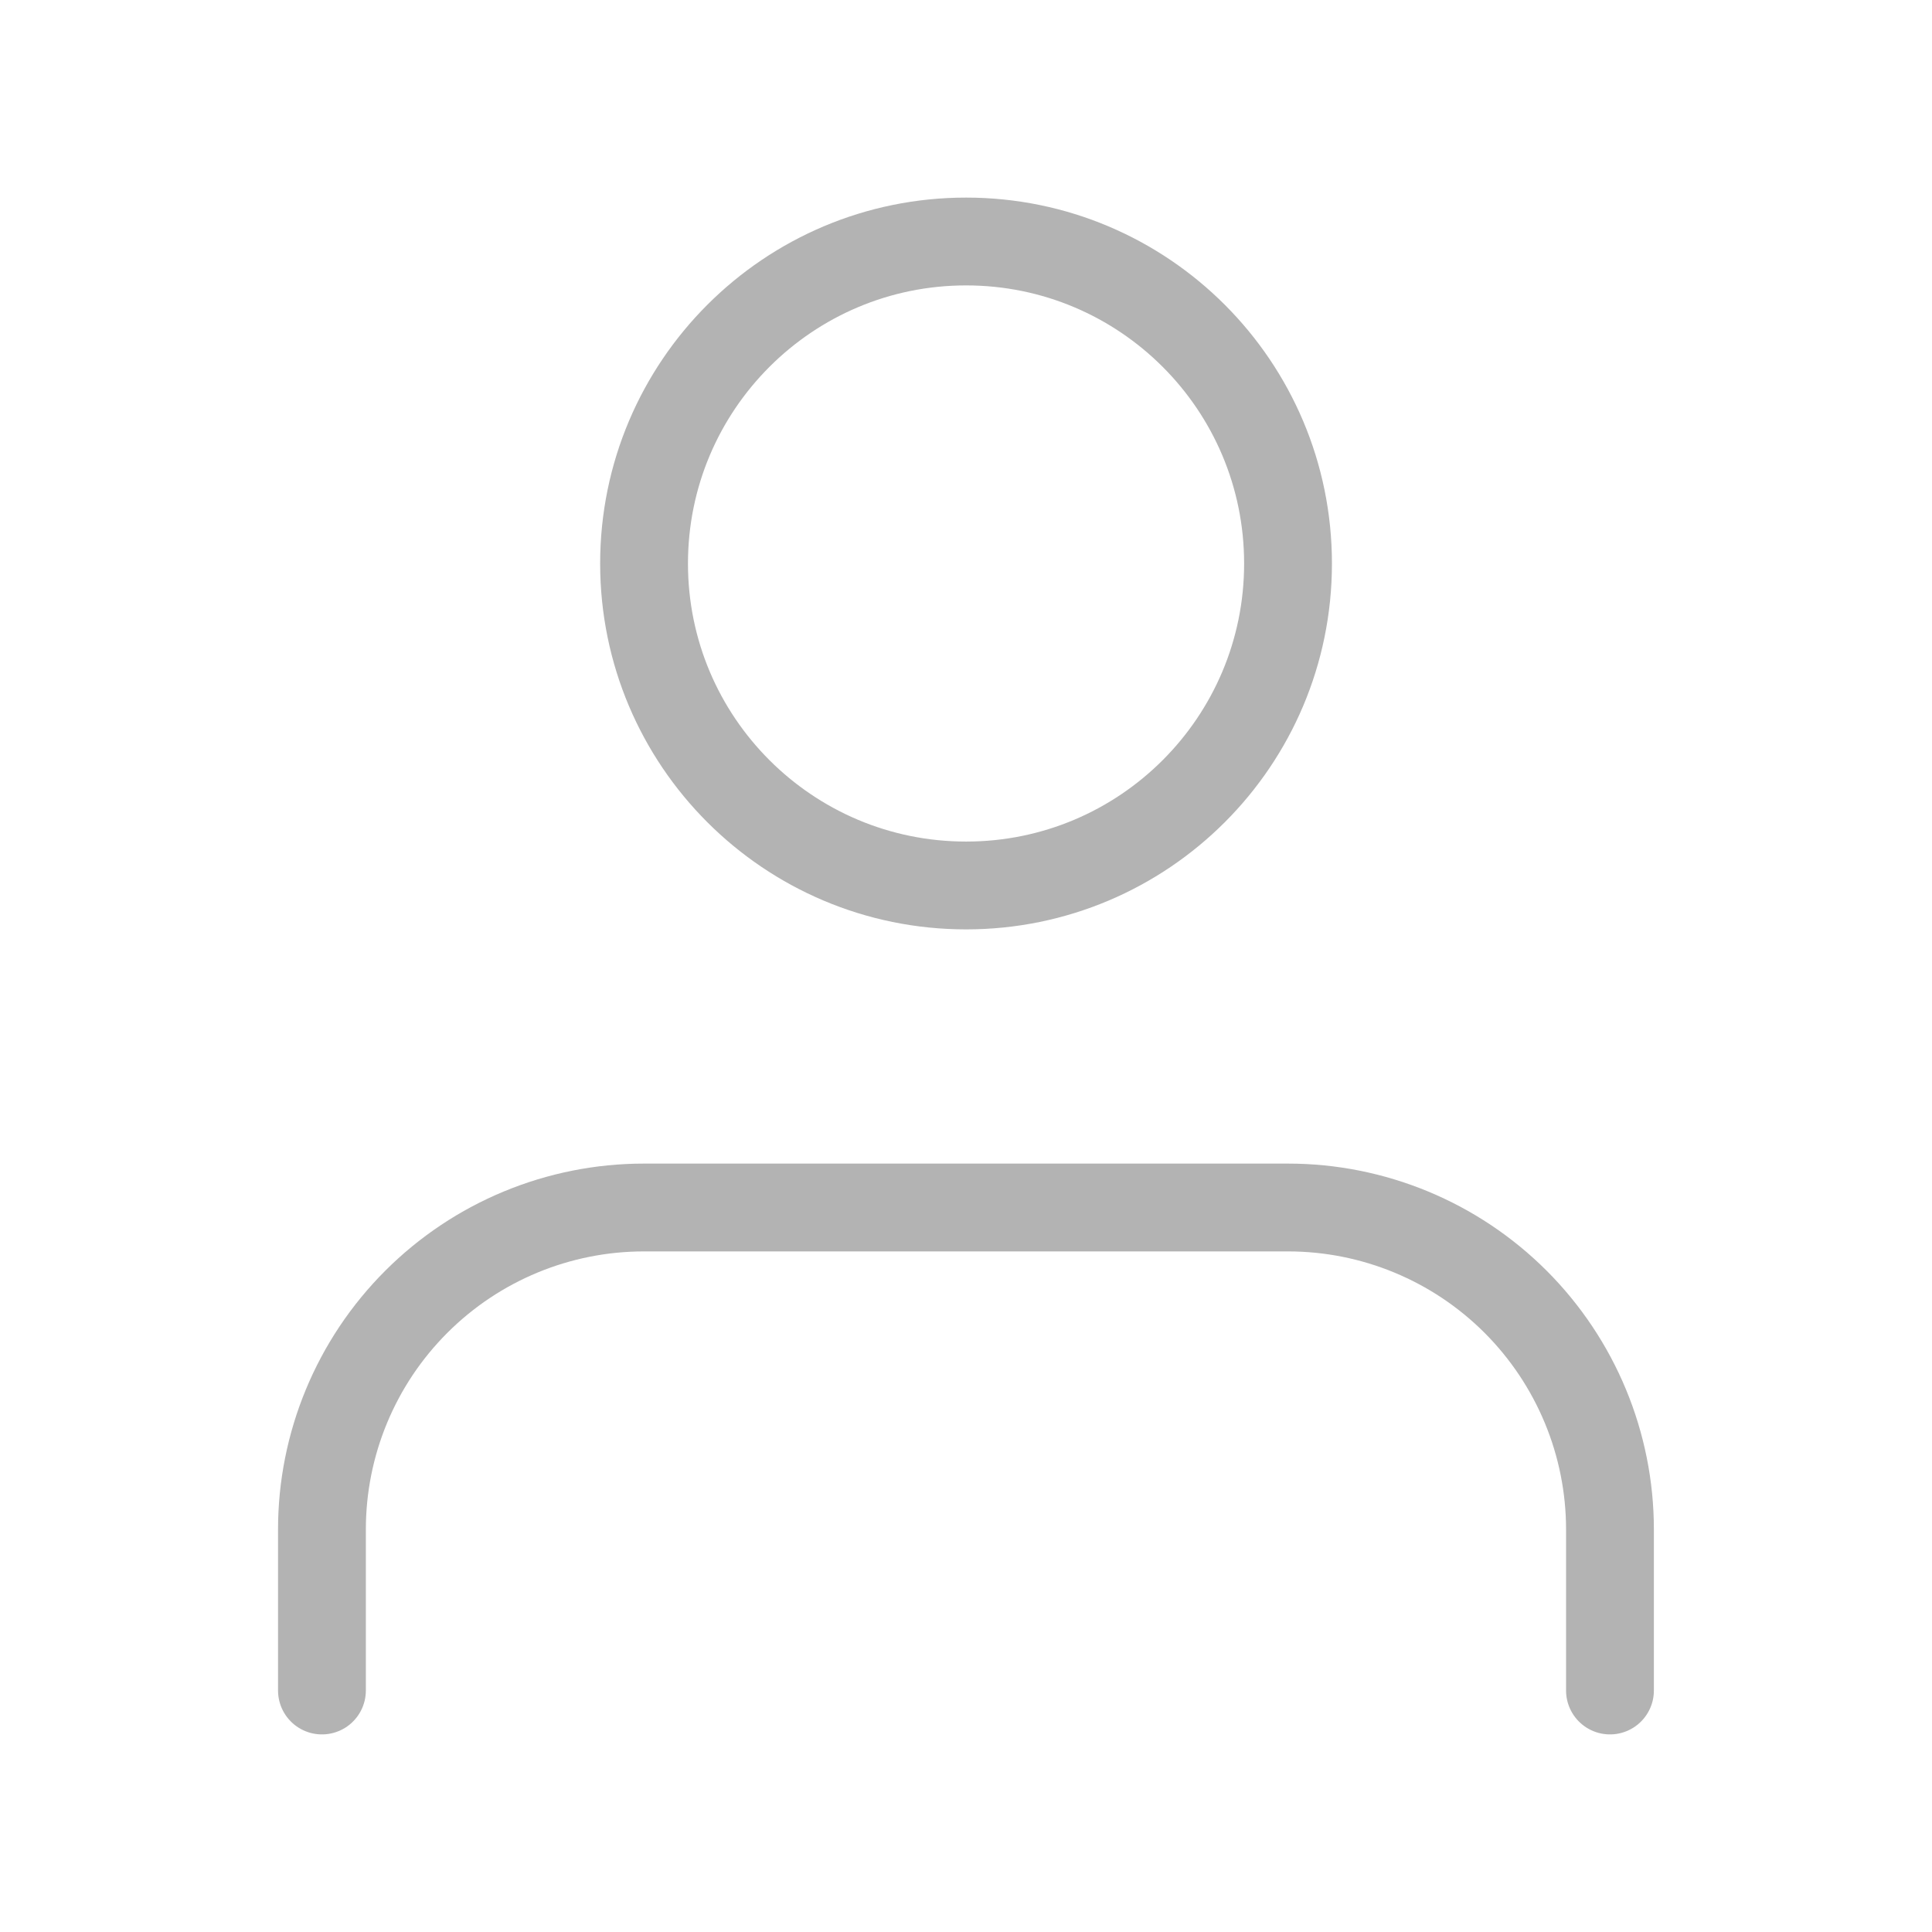
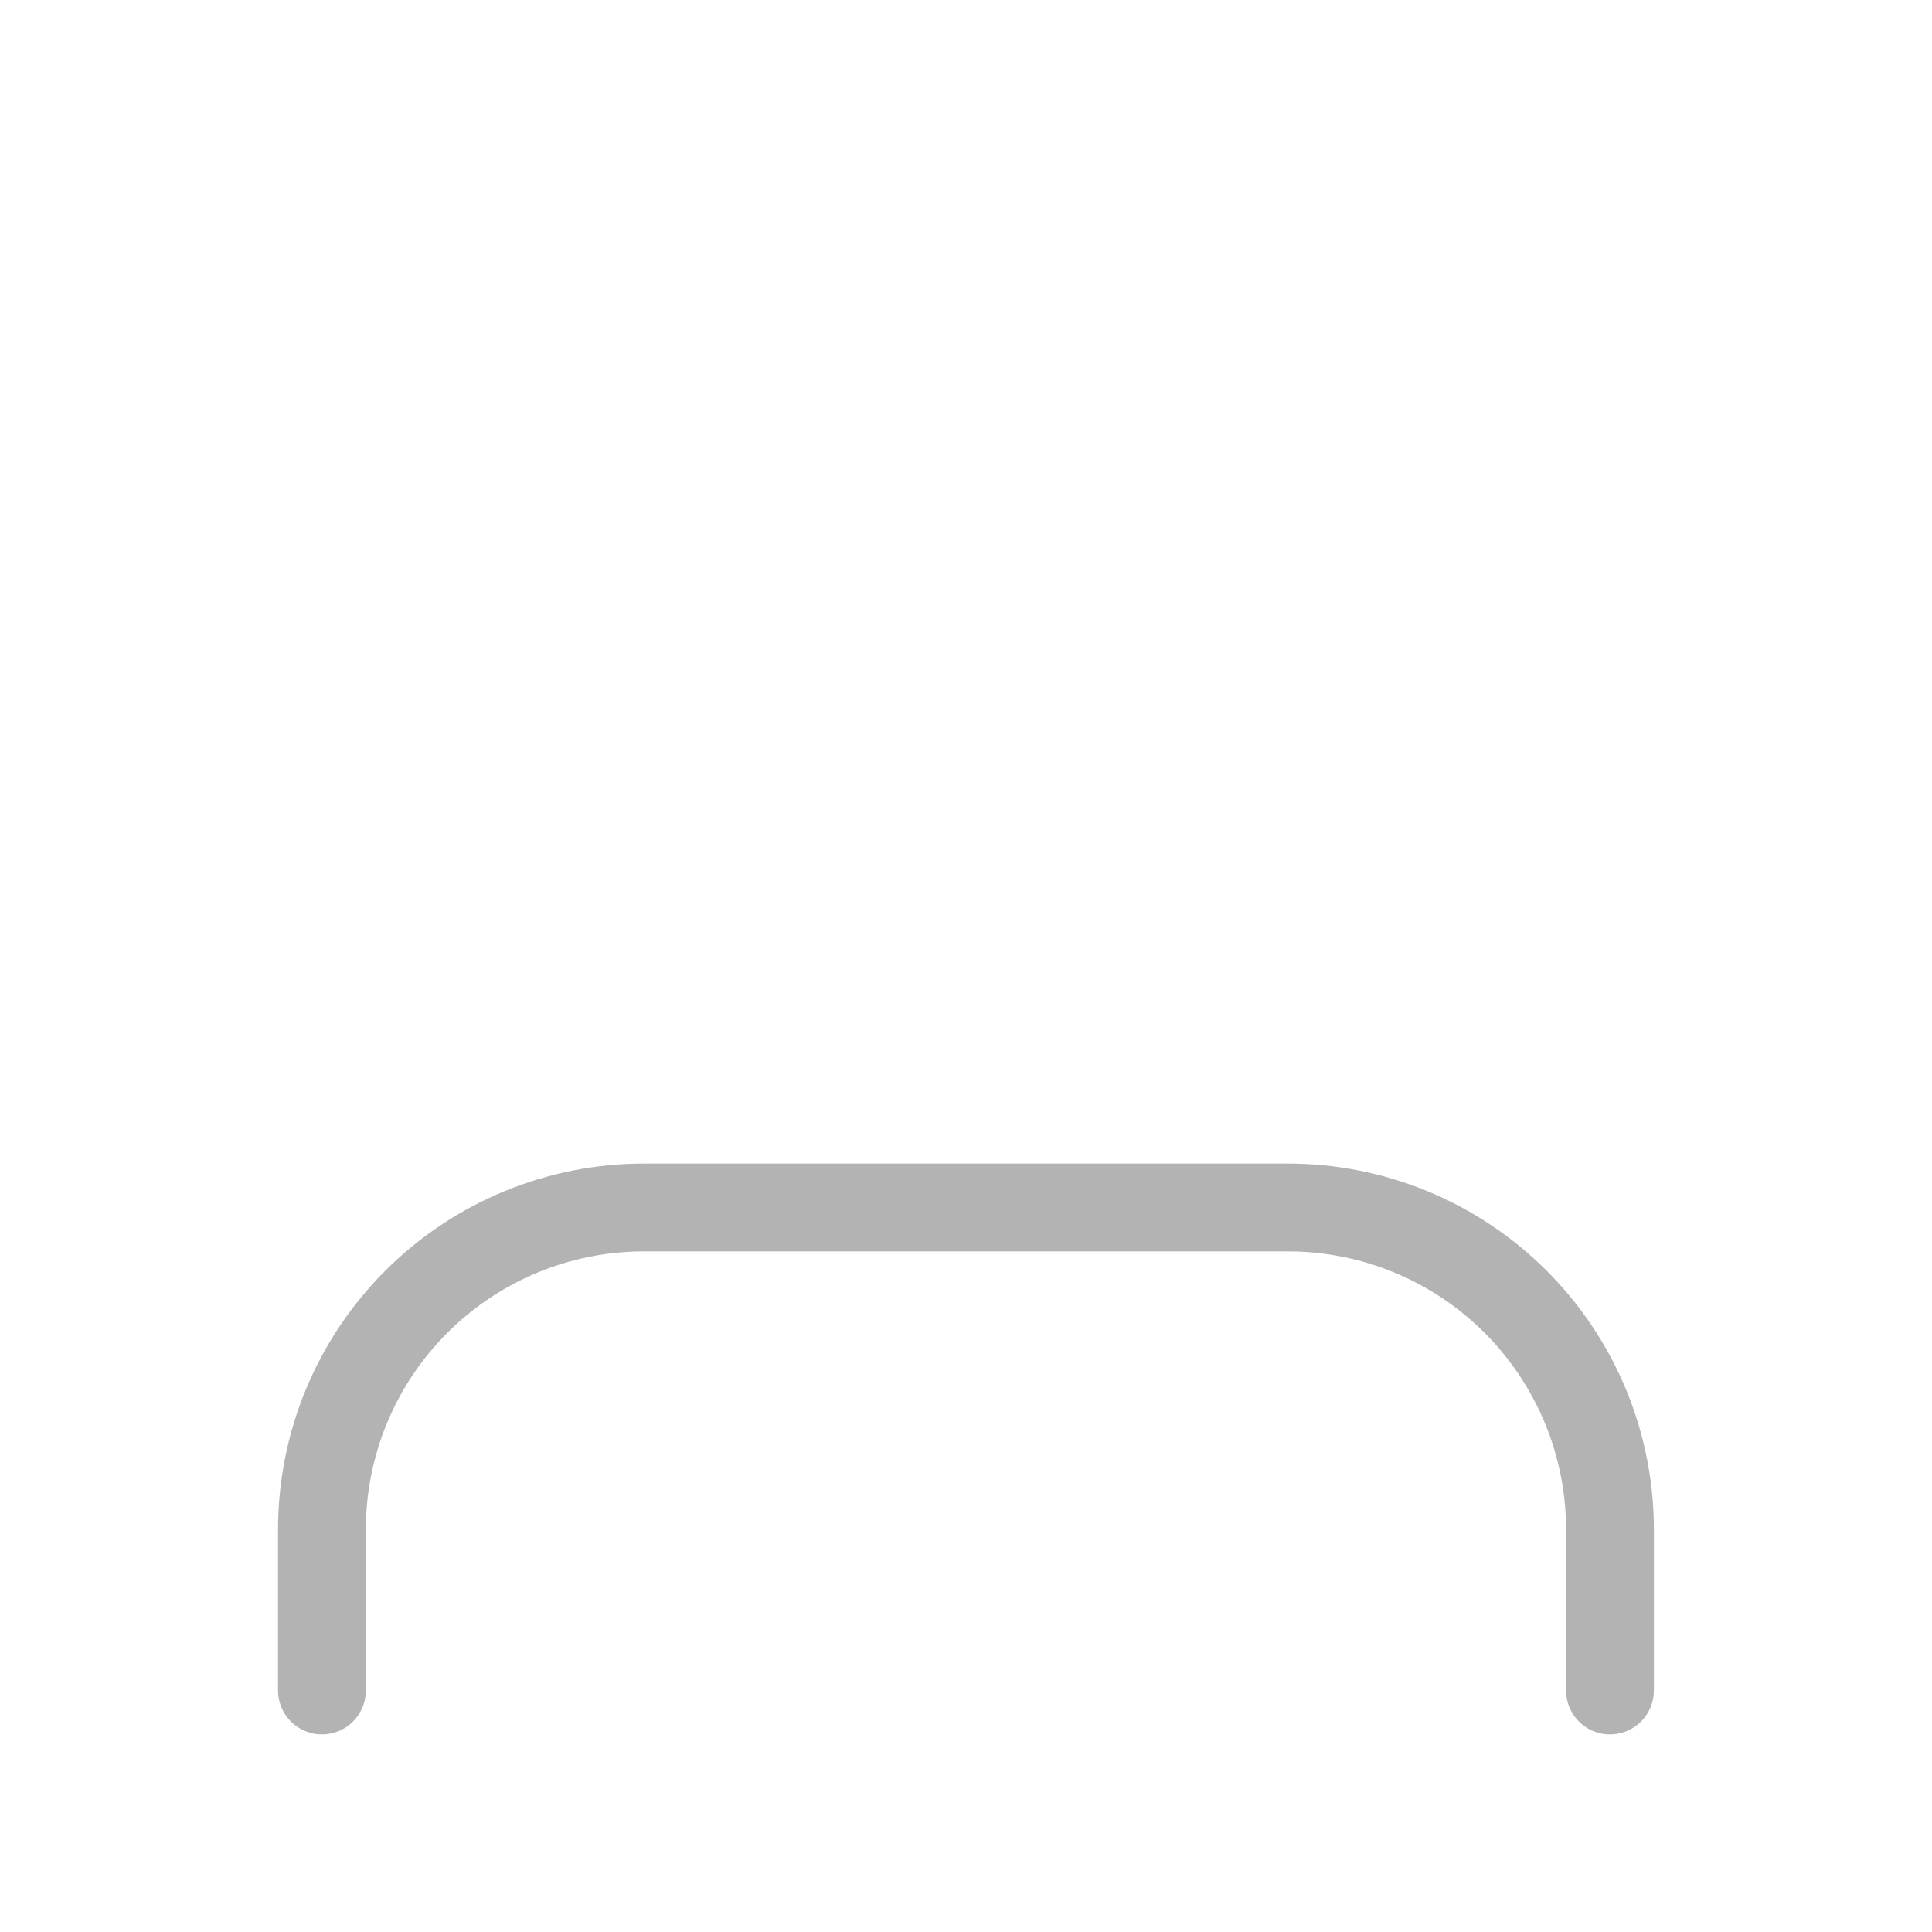
<svg xmlns="http://www.w3.org/2000/svg" width="22" height="22" viewBox="0 0 22 22" fill="none">
  <path d="M18.333 19.25V17.417C18.333 16.444 17.946 15.512 17.259 14.824C16.571 14.136 15.639 13.75 14.666 13.75H7.333C6.36 13.75 5.428 14.136 4.74 14.824C4.052 15.512 3.666 16.444 3.666 17.417V19.25" stroke="#B3B3B3" stroke-linecap="round" stroke-linejoin="round" />
-   <path d="M11.001 10.083C13.026 10.083 14.667 8.442 14.667 6.417C14.667 4.392 13.026 2.75 11.001 2.75C8.976 2.75 7.334 4.392 7.334 6.417C7.334 8.442 8.976 10.083 11.001 10.083Z" stroke="#B3B3B3" stroke-linecap="round" stroke-linejoin="round" />
</svg>